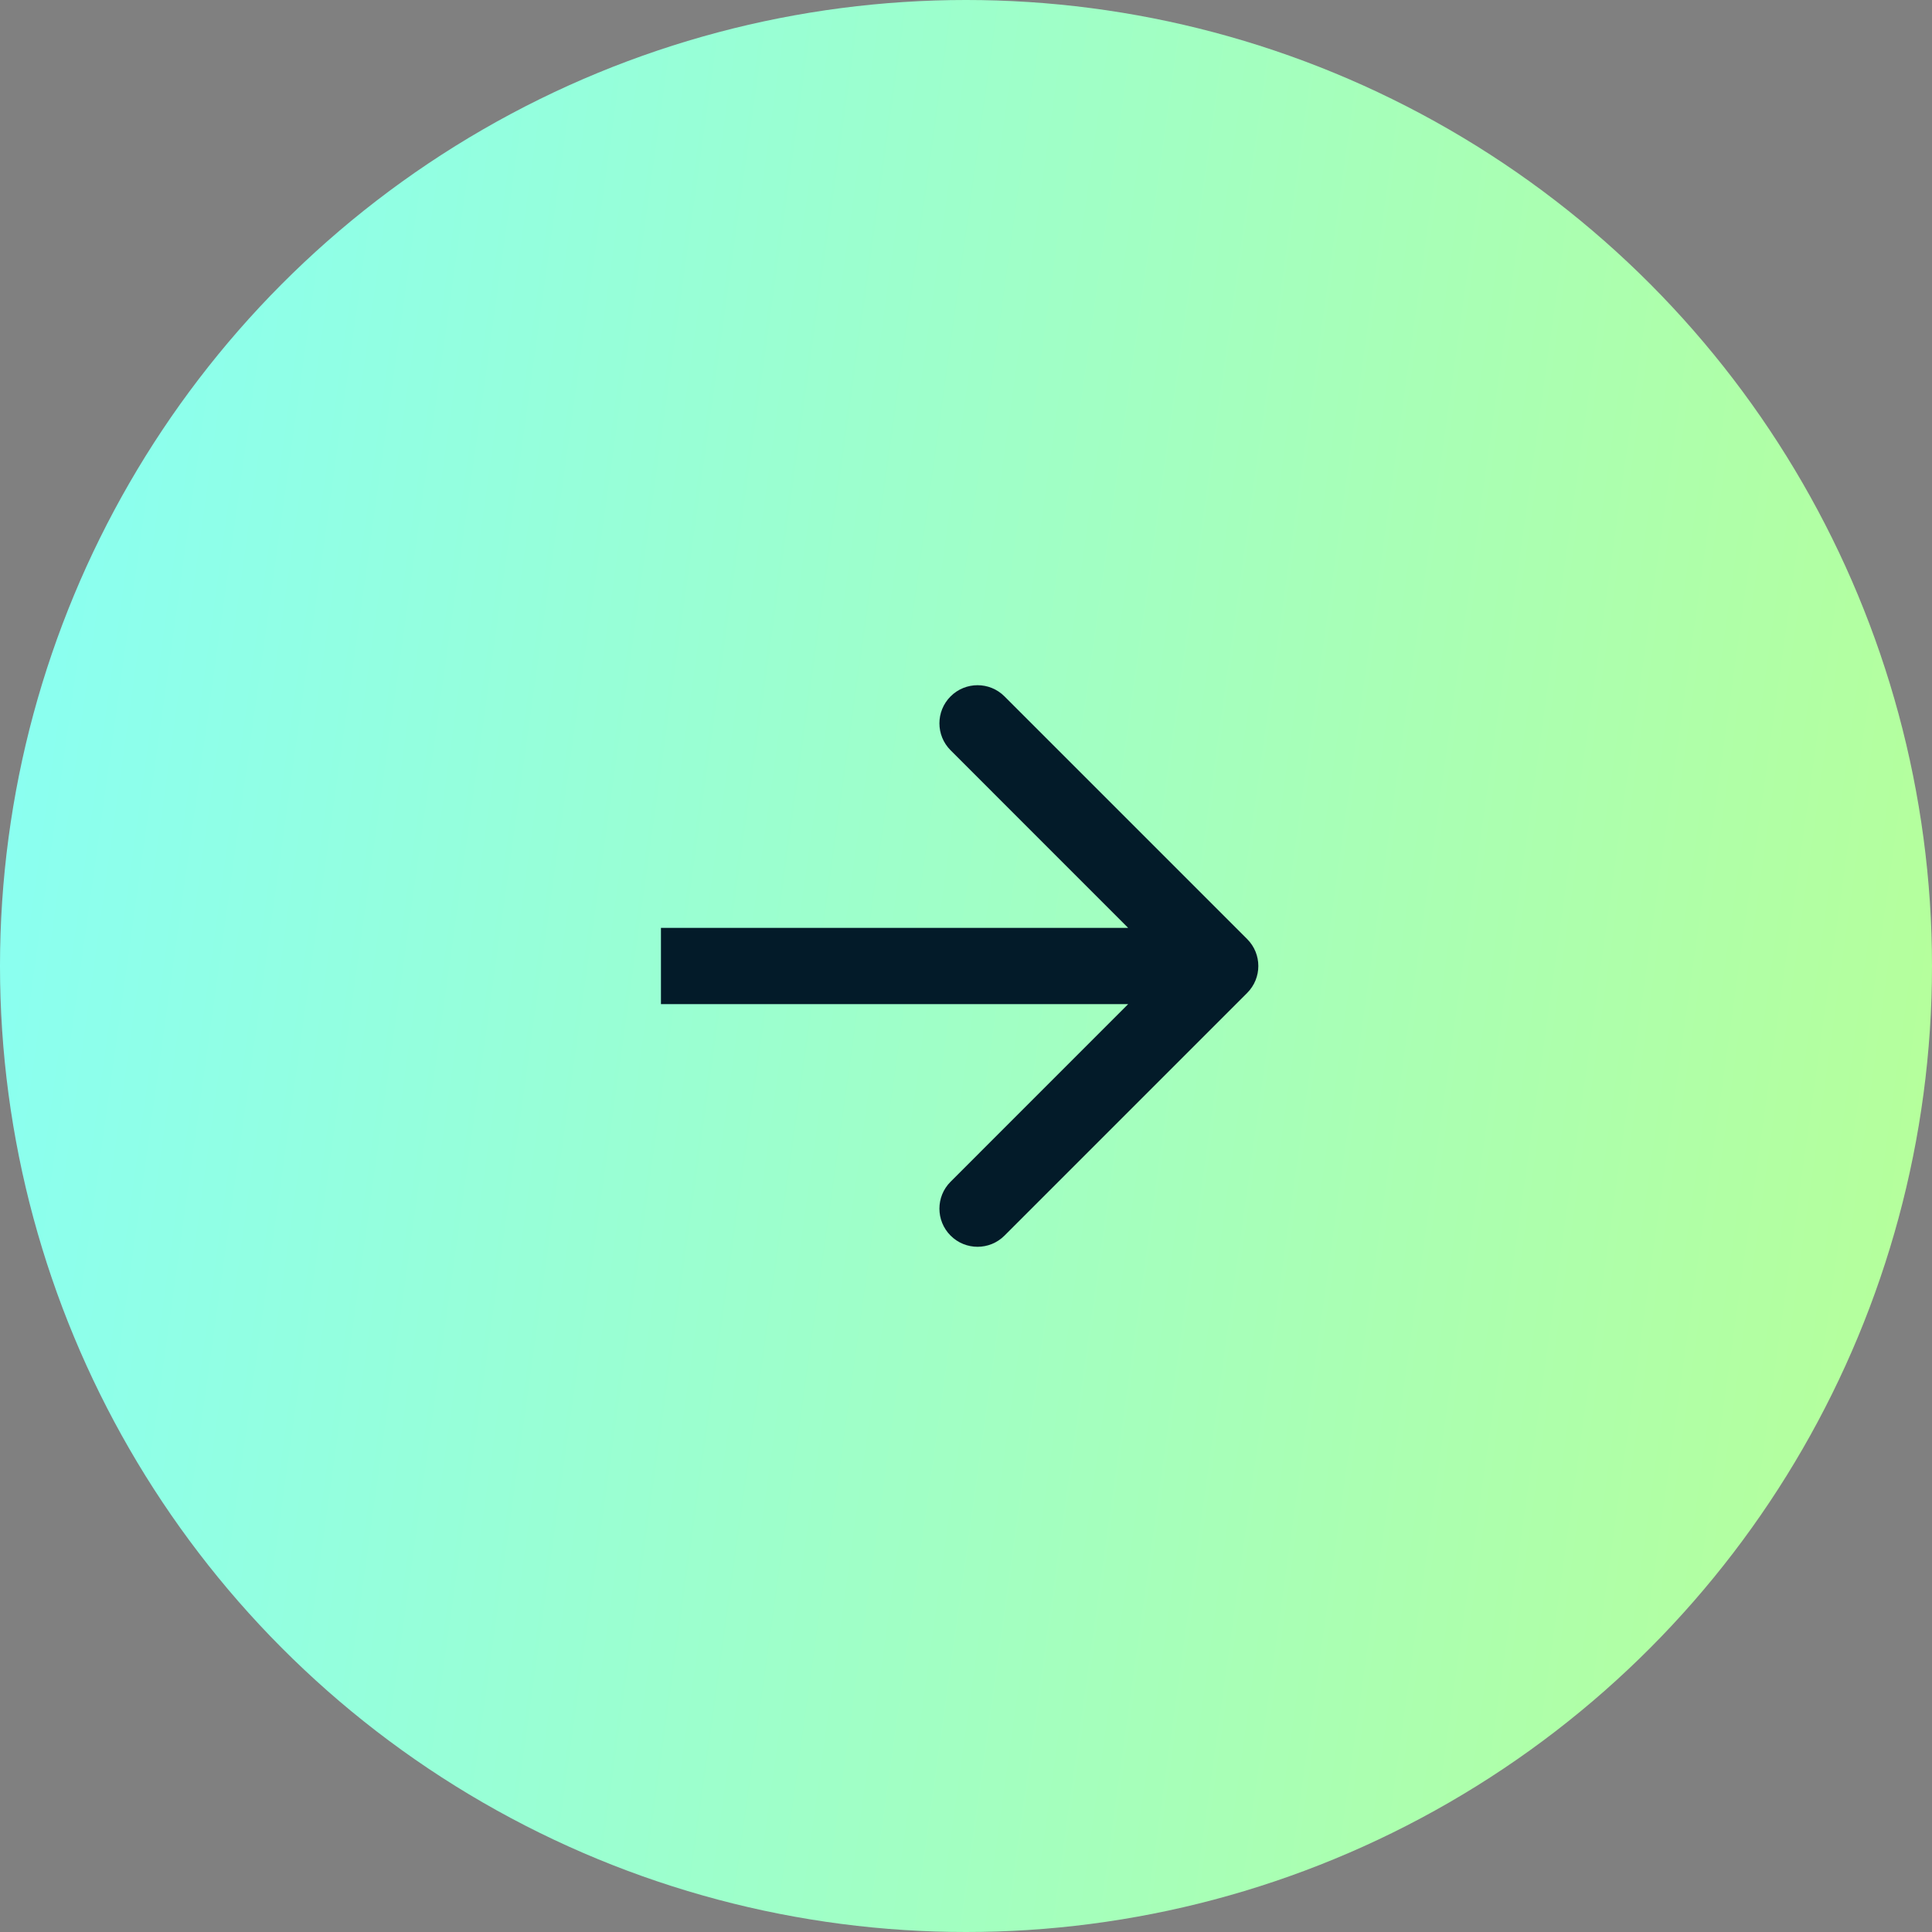
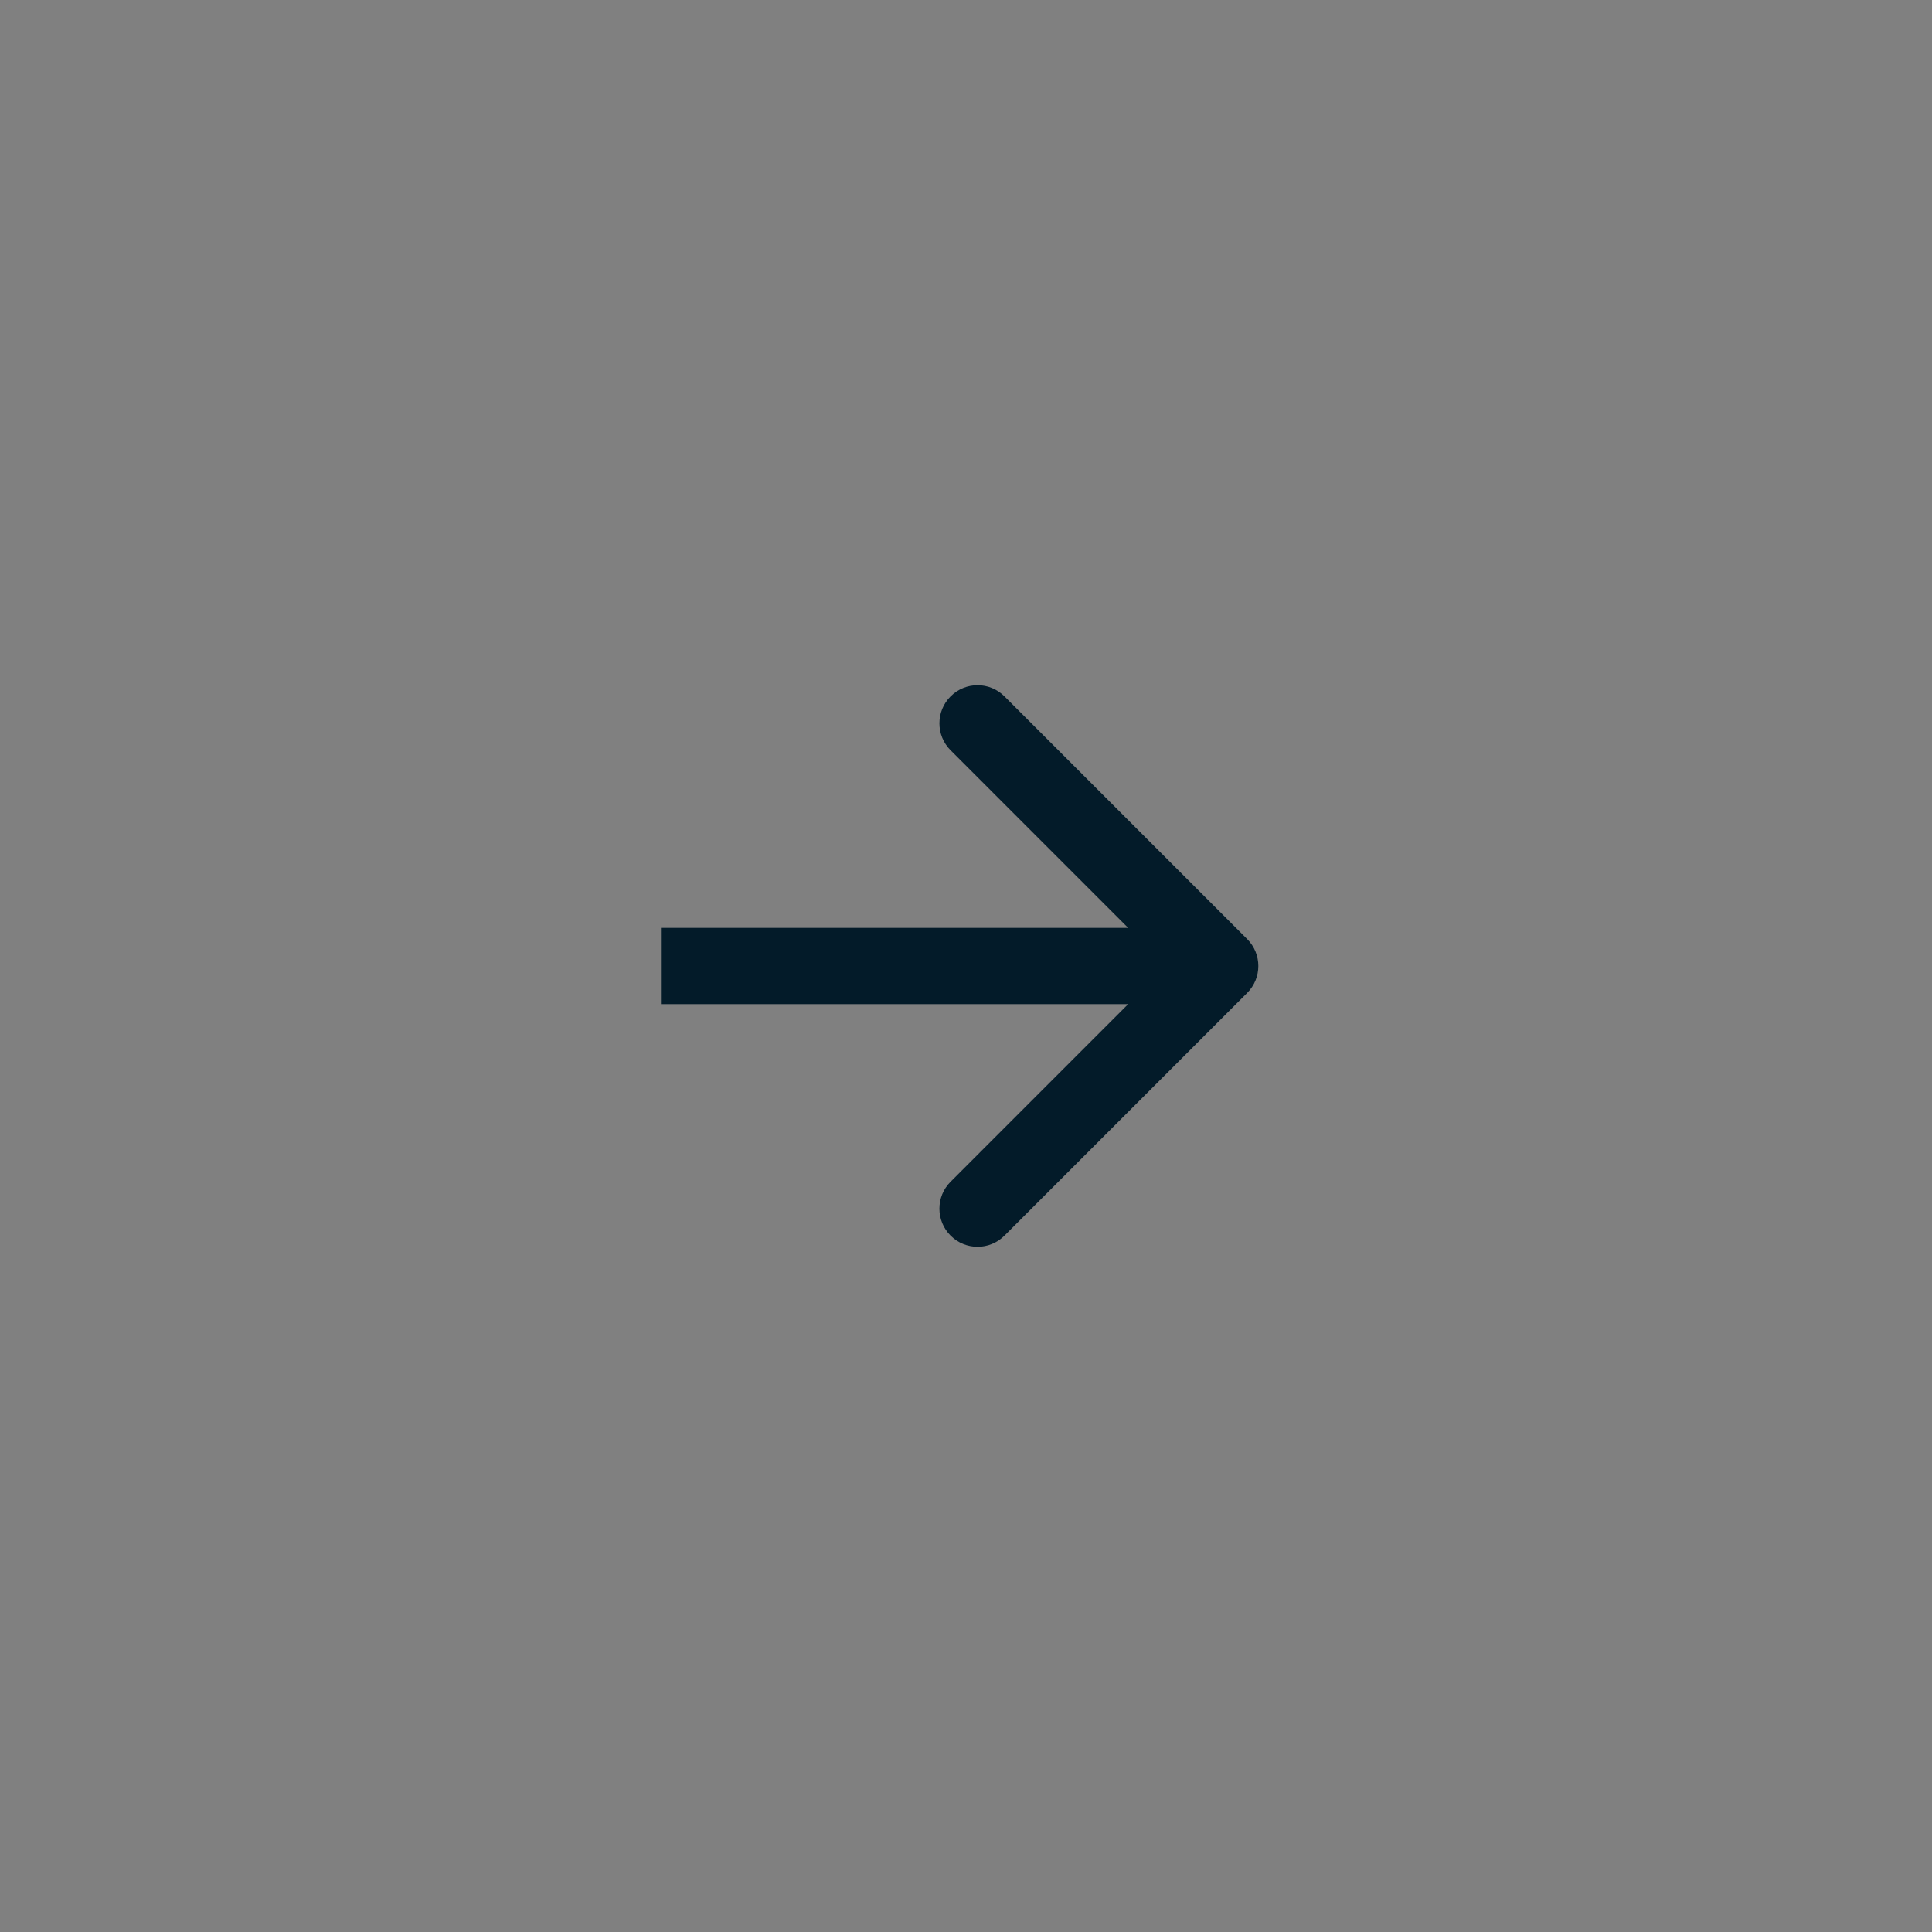
<svg xmlns="http://www.w3.org/2000/svg" width="38" height="38" viewBox="0 0 38 38" fill="none">
  <rect x="0" y="0" width="38" height="38" fill="#808080" stroke="none" />
-   <circle cx="19" cy="19" r="19" fill="url(#paint0_linear_4511_5923)" />
-   <path d="M24.53 19.53C24.823 19.237 24.823 18.763 24.53 18.47L19.757 13.697C19.465 13.404 18.99 13.404 18.697 13.697C18.404 13.99 18.404 14.464 18.697 14.757L22.939 19L18.697 23.243C18.404 23.535 18.404 24.01 18.697 24.303C18.99 24.596 19.465 24.596 19.757 24.303L24.53 19.53ZM13 19.75L24 19.75L24 18.25L13 18.25L13 19.75Z" fill="#031B29" />
+   <path d="M24.53 19.53C24.823 19.237 24.823 18.763 24.53 18.47L19.757 13.697C19.465 13.404 18.99 13.404 18.697 13.697C18.404 13.99 18.404 14.464 18.697 14.757L22.939 19L18.697 23.243C18.404 23.535 18.404 24.01 18.697 24.303C18.99 24.596 19.465 24.596 19.757 24.303ZM13 19.75L24 19.75L24 18.25L13 18.25L13 19.75Z" fill="#031B29" />
  <defs>
    <linearGradient id="paint0_linear_4511_5923" x1="36.593" y1="31.064" x2="-1.611" y2="25.729" gradientUnits="userSpaceOnUse">
      <stop stop-color="#B5FF9C" />
      <stop offset="1" stop-color="#8AFFF1" />
    </linearGradient>
  </defs>
</svg>